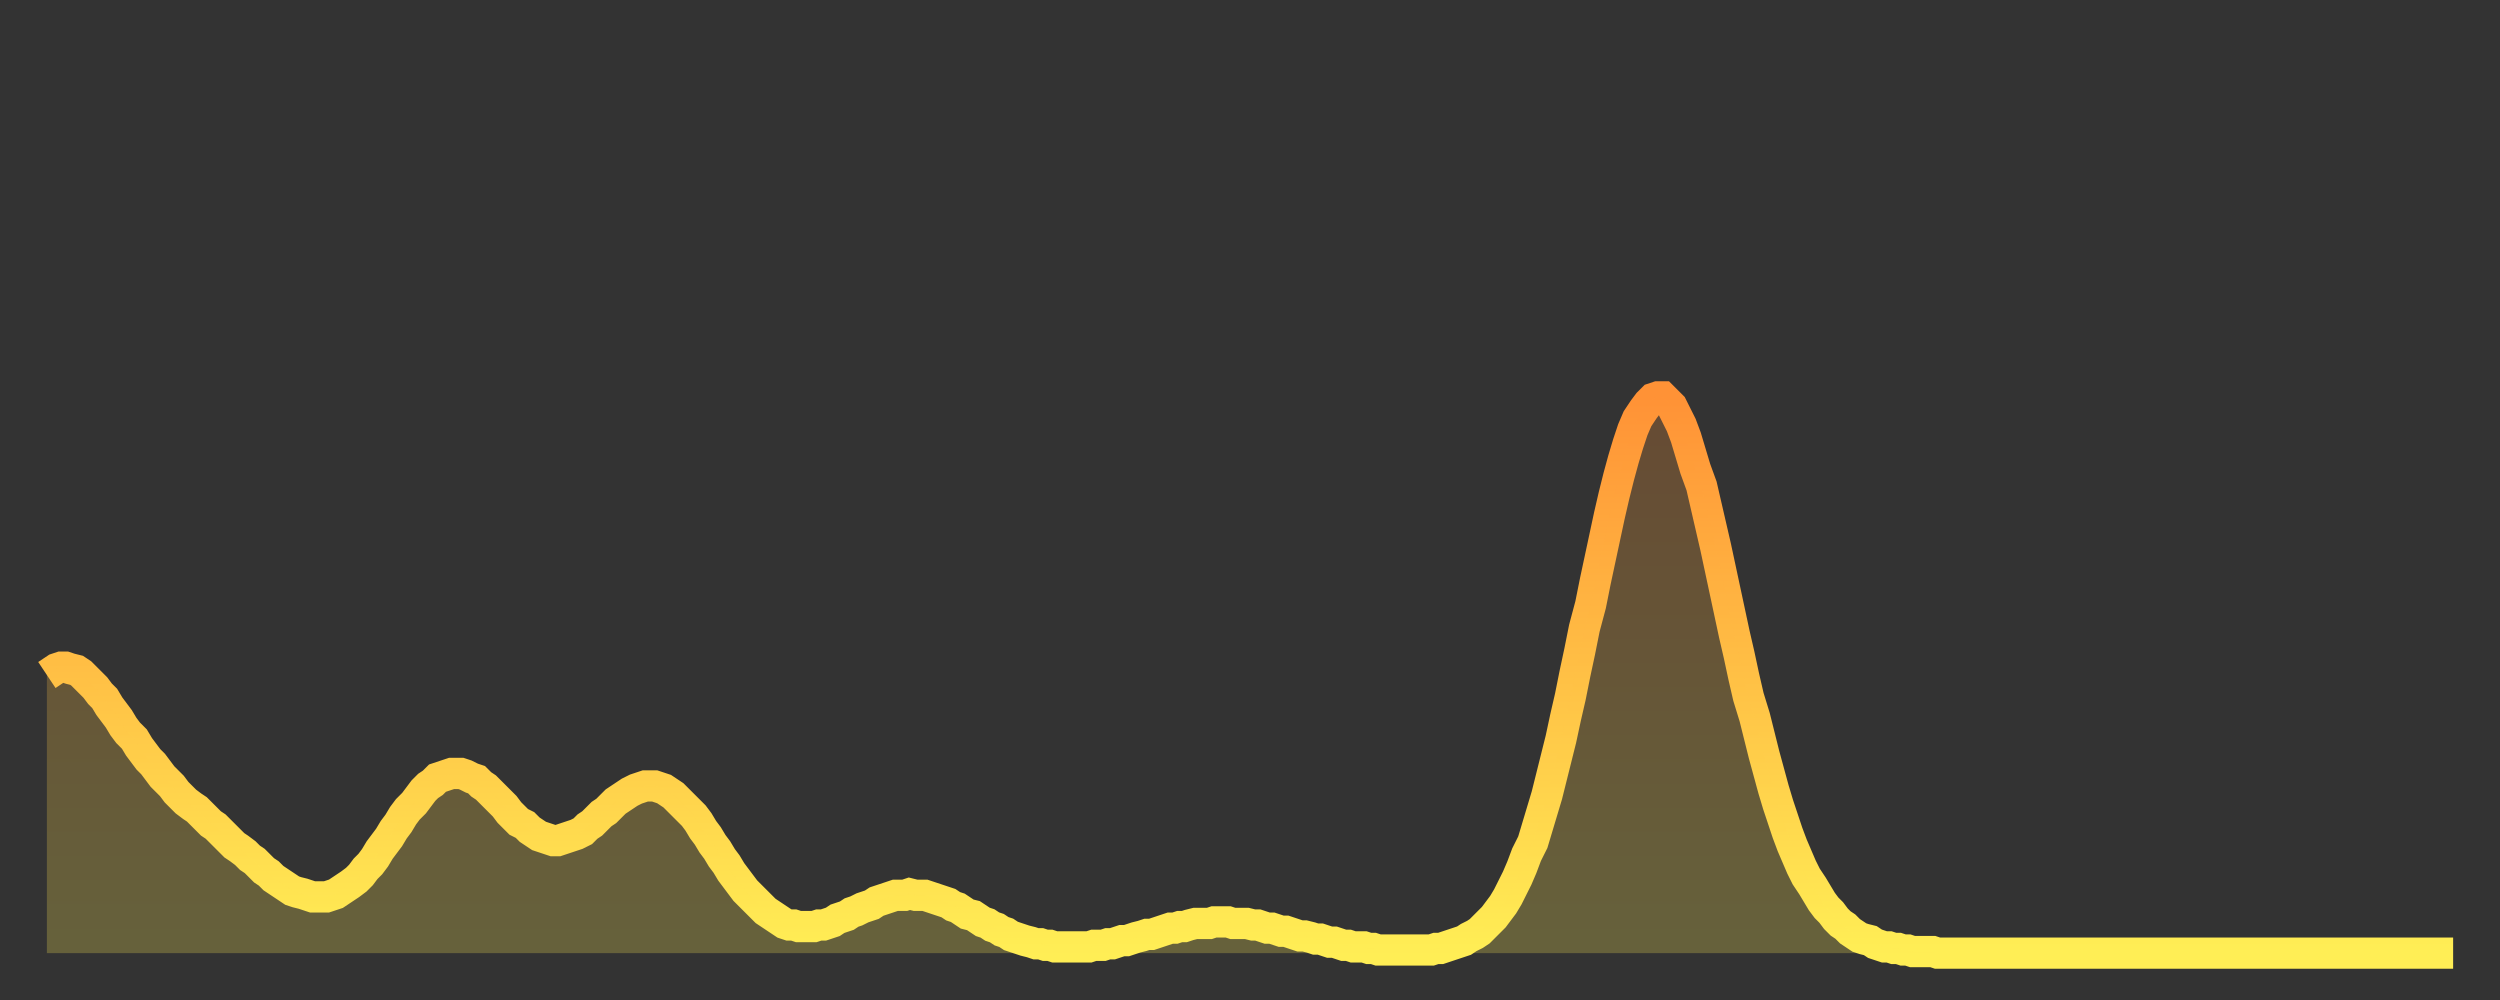
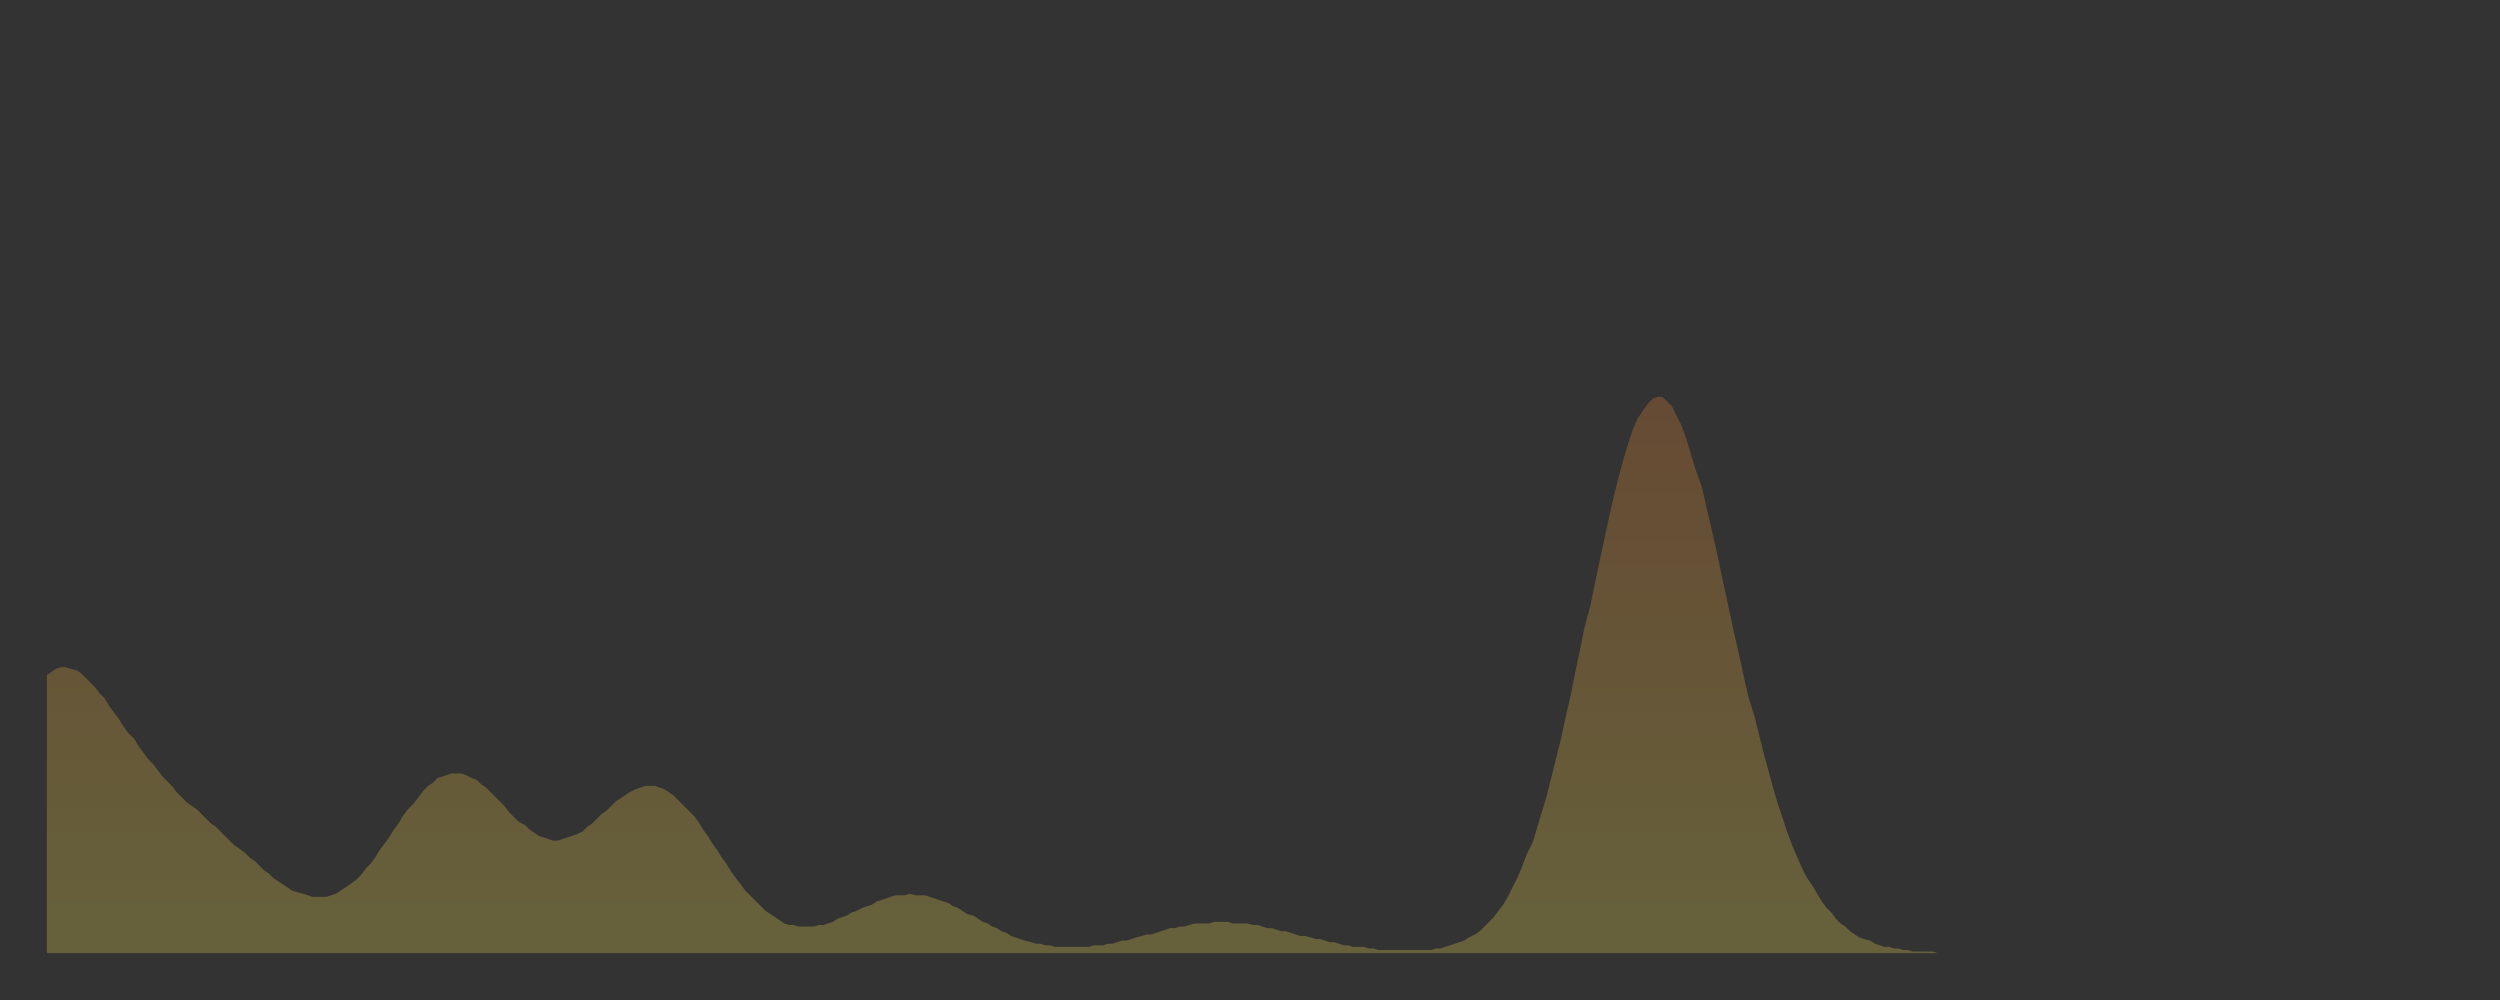
<svg xmlns="http://www.w3.org/2000/svg" baseProfile="full" height="64" version="1.1" width="160">
  <rect width="100%" height="100%" fill="#333333" stroke="none" />
  <defs>
    <linearGradient id="id393972" x1="0" x2="0" y1="0" y2="1">
      <stop offset="0%" stop-color="#ff9236" />
      <stop offset="50%" stop-color="#ffc045" />
      <stop offset="100%" stop-color="#ffee55" />
    </linearGradient>
  </defs>
  <g transform="translate(3,3)">
    <g>
-       <path d="M 0.0 40.2 0.3 40.0 0.6 39.8 0.9 39.7 1.2 39.7 1.5 39.8 1.9 39.9 2.2 40.1 2.5 40.4 2.8 40.7 3.1 41.0 3.4 41.4 3.7 41.7 4.0 42.2 4.3 42.6 4.6 43.0 4.9 43.5 5.2 43.9 5.6 44.3 5.9 44.8 6.2 45.2 6.5 45.6 6.8 45.9 7.1 46.3 7.4 46.7 7.7 47.0 8.0 47.3 8.3 47.7 8.6 48.0 8.9 48.3 9.3 48.6 9.6 48.8 9.9 49.1 10.2 49.4 10.5 49.7 10.8 49.9 11.1 50.2 11.4 50.5 11.7 50.8 12.0 51.1 12.3 51.3 12.7 51.6 13.0 51.9 13.3 52.1 13.6 52.4 13.9 52.7 14.2 52.9 14.5 53.2 14.8 53.4 15.1 53.6 15.4 53.8 15.7 54.0 16.0 54.1 16.4 54.2 16.7 54.3 17.0 54.4 17.3 54.4 17.6 54.4 17.9 54.4 18.2 54.3 18.5 54.2 18.8 54.0 19.1 53.8 19.4 53.6 19.8 53.3 20.1 53.0 20.4 52.6 20.7 52.3 21.0 51.9 21.3 51.4 21.6 51.0 21.9 50.6 22.2 50.1 22.5 49.7 22.8 49.2 23.1 48.8 23.5 48.4 23.8 48.0 24.1 47.6 24.4 47.3 24.7 47.1 25.0 46.8 25.3 46.7 25.6 46.6 25.9 46.5 26.2 46.5 26.5 46.5 26.8 46.6 27.2 46.8 27.5 46.9 27.8 47.2 28.1 47.4 28.4 47.7 28.7 48.0 29.0 48.3 29.3 48.6 29.6 49.0 29.9 49.3 30.2 49.6 30.6 49.8 30.9 50.1 31.2 50.3 31.5 50.5 31.8 50.6 32.1 50.7 32.4 50.8 32.7 50.8 33.0 50.7 33.3 50.6 33.6 50.5 33.9 50.4 34.3 50.2 34.6 49.9 34.9 49.7 35.2 49.4 35.5 49.1 35.8 48.9 36.1 48.6 36.4 48.3 36.7 48.1 37.0 47.9 37.3 47.7 37.7 47.5 38.0 47.4 38.3 47.3 38.6 47.3 38.9 47.3 39.2 47.4 39.5 47.5 39.8 47.7 40.1 47.9 40.4 48.2 40.7 48.5 41.0 48.8 41.4 49.2 41.7 49.6 42.0 50.1 42.3 50.5 42.6 51.0 42.9 51.4 43.2 51.9 43.5 52.3 43.8 52.8 44.1 53.2 44.4 53.6 44.7 54.0 45.1 54.4 45.4 54.7 45.7 55.0 46.0 55.3 46.3 55.5 46.6 55.7 46.9 55.9 47.2 56.1 47.5 56.2 47.8 56.2 48.1 56.3 48.5 56.3 48.8 56.3 49.1 56.3 49.4 56.2 49.7 56.2 50.0 56.1 50.3 56.0 50.6 55.8 50.9 55.7 51.2 55.6 51.5 55.4 51.8 55.3 52.2 55.1 52.5 55.0 52.8 54.9 53.1 54.7 53.4 54.6 53.7 54.5 54.0 54.4 54.3 54.3 54.6 54.3 54.9 54.3 55.2 54.2 55.6 54.3 55.9 54.3 56.2 54.3 56.5 54.4 56.8 54.5 57.1 54.6 57.4 54.7 57.7 54.8 58.0 55.0 58.3 55.1 58.6 55.3 58.9 55.5 59.3 55.6 59.6 55.8 59.9 56.0 60.2 56.1 60.5 56.3 60.8 56.4 61.1 56.6 61.4 56.7 61.7 56.9 62.0 57.0 62.3 57.1 62.6 57.2 63.0 57.3 63.3 57.4 63.6 57.4 63.9 57.5 64.2 57.5 64.5 57.6 64.8 57.6 65.1 57.6 65.4 57.6 65.7 57.6 66.0 57.6 66.4 57.6 66.7 57.6 67.0 57.5 67.3 57.5 67.6 57.5 67.9 57.4 68.2 57.4 68.5 57.3 68.8 57.2 69.1 57.2 69.4 57.1 69.7 57.0 70.1 56.9 70.4 56.8 70.7 56.8 71.0 56.7 71.3 56.6 71.6 56.5 71.9 56.4 72.2 56.4 72.5 56.3 72.8 56.3 73.1 56.2 73.5 56.1 73.8 56.1 74.1 56.1 74.4 56.1 74.7 56.0 75.0 56.0 75.3 56.0 75.6 56.0 75.9 56.1 76.2 56.1 76.5 56.1 76.8 56.1 77.2 56.2 77.5 56.2 77.8 56.3 78.1 56.4 78.4 56.4 78.7 56.5 79.0 56.6 79.3 56.6 79.6 56.7 79.9 56.8 80.2 56.9 80.5 56.9 80.9 57.0 81.2 57.1 81.5 57.1 81.8 57.2 82.1 57.3 82.4 57.3 82.7 57.4 83.0 57.5 83.3 57.5 83.6 57.6 83.9 57.6 84.3 57.6 84.6 57.7 84.9 57.7 85.2 57.8 85.5 57.8 85.8 57.8 86.1 57.8 86.4 57.8 86.7 57.8 87.0 57.8 87.3 57.8 87.6 57.8 88.0 57.8 88.3 57.8 88.6 57.8 88.9 57.7 89.2 57.7 89.5 57.6 89.8 57.5 90.1 57.4 90.4 57.3 90.7 57.2 91.0 57.0 91.4 56.8 91.7 56.6 92.0 56.3 92.3 56.0 92.6 55.7 92.9 55.3 93.2 54.9 93.5 54.4 93.8 53.8 94.1 53.2 94.4 52.5 94.7 51.7 95.1 50.9 95.4 49.9 95.7 48.9 96.0 47.9 96.3 46.7 96.6 45.5 96.9 44.3 97.2 42.9 97.5 41.6 97.8 40.1 98.1 38.7 98.4 37.2 98.8 35.7 99.1 34.2 99.4 32.8 99.7 31.4 100.0 30.0 100.3 28.7 100.6 27.5 100.9 26.4 101.2 25.4 101.5 24.5 101.8 23.8 102.2 23.2 102.5 22.8 102.8 22.5 103.1 22.4 103.4 22.4 103.7 22.7 104.0 23.0 104.3 23.6 104.6 24.2 104.9 25.0 105.2 26.0 105.5 27.0 105.9 28.1 106.2 29.4 106.5 30.7 106.8 32.0 107.1 33.4 107.4 34.8 107.7 36.2 108.0 37.6 108.3 38.9 108.6 40.3 108.9 41.6 109.3 42.9 109.6 44.1 109.9 45.3 110.2 46.4 110.5 47.5 110.8 48.5 111.1 49.4 111.4 50.3 111.7 51.1 112.0 51.8 112.3 52.5 112.6 53.1 113.0 53.7 113.3 54.2 113.6 54.7 113.9 55.1 114.2 55.4 114.5 55.8 114.8 56.1 115.1 56.3 115.4 56.6 115.7 56.8 116.0 57.0 116.3 57.1 116.7 57.2 117.0 57.4 117.3 57.5 117.6 57.6 117.9 57.6 118.2 57.7 118.5 57.7 118.8 57.8 119.1 57.8 119.4 57.9 119.7 57.9 120.1 57.9 120.4 57.9 120.7 57.9 121.0 58.0 121.3 58.0 121.6 58.0 121.9 58.0 122.2 58.0 122.5 58.0 122.8 58.0 123.1 58.0 123.4 58.0 123.8 58.0 124.1 58.0 124.4 58.0 124.7 58.0 125.0 58.0 125.3 58.0 125.6 58.0 125.9 58.0 126.2 58.0 126.5 58.0 126.8 58.0 127.2 58.0 127.5 58.0 127.8 58.0 128.1 58.0 128.4 58.0 128.7 58.0 129.0 58.0 129.3 58.0 129.6 58.0 129.9 58.0 130.2 58.0 130.5 58.0 130.9 58.0 131.2 58.0 131.5 58.0 131.8 58.0 132.1 58.0 132.4 58.0 132.7 58.0 133.0 58.0 133.3 58.0 133.6 58.0 133.9 58.0 134.2 58.0 134.6 58.0 134.9 58.0 135.2 58.0 135.5 58.0 135.8 58.0 136.1 58.0 136.4 58.0 136.7 58.0 137.0 58.0 137.3 58.0 137.6 58.0 138.0 58.0 138.3 58.0 138.6 58.0 138.9 58.0 139.2 58.0 139.5 58.0 139.8 58.0 140.1 58.0 140.4 58.0 140.7 58.0 141.0 58.0 141.3 58.0 141.7 58.0 142.0 58.0 142.3 58.0 142.6 58.0 142.9 58.0 143.2 58.0 143.5 58.0 143.8 58.0 144.1 58.0 144.4 58.0 144.7 58.0 145.1 58.0 145.4 58.0 145.7 58.0 146.0 58.0 146.3 58.0 146.6 58.0 146.9 58.0 147.2 58.0 147.5 58.0 147.8 58.0 148.1 58.0 148.4 58.0 148.8 58.0 149.1 58.0 149.4 58.0 149.7 58.0 150.0 58.0 150.3 58.0 150.6 58.0 150.9 58.0 151.2 58.0 151.5 58.0 151.8 58.0 152.1 58.0 152.5 58.0 152.8 58.0 153.1 58.0 153.4 58.0 153.7 58.0 154.0 58.0" fill="none" id="graph-curve" opacity="1" stroke="url(#id393972)" stroke-width="2" />
      <path d="M 0 58 L 0.0 40.2 0.3 40.0 0.6 39.8 0.9 39.7 1.2 39.7 1.5 39.8 1.9 39.9 2.2 40.1 2.5 40.4 2.8 40.7 3.1 41.0 3.4 41.4 3.7 41.7 4.0 42.2 4.3 42.6 4.6 43.0 4.9 43.5 5.2 43.9 5.6 44.3 5.9 44.8 6.2 45.2 6.5 45.6 6.8 45.9 7.1 46.3 7.4 46.7 7.7 47.0 8.0 47.3 8.3 47.7 8.6 48.0 8.9 48.3 9.3 48.6 9.6 48.8 9.9 49.1 10.2 49.4 10.5 49.7 10.8 49.9 11.1 50.2 11.4 50.5 11.7 50.8 12.0 51.1 12.3 51.3 12.7 51.6 13.0 51.9 13.3 52.1 13.6 52.4 13.9 52.7 14.2 52.9 14.5 53.2 14.8 53.4 15.1 53.6 15.4 53.8 15.7 54.0 16.0 54.1 16.4 54.2 16.7 54.3 17.0 54.4 17.3 54.4 17.6 54.4 17.9 54.4 18.2 54.3 18.5 54.2 18.8 54.0 19.1 53.8 19.4 53.6 19.8 53.3 20.1 53.0 20.4 52.6 20.7 52.3 21.0 51.9 21.3 51.4 21.6 51.0 21.9 50.6 22.2 50.1 22.5 49.7 22.8 49.2 23.1 48.8 23.5 48.4 23.8 48.0 24.1 47.6 24.4 47.3 24.7 47.1 25.0 46.8 25.3 46.7 25.6 46.6 25.9 46.5 26.2 46.5 26.5 46.5 26.8 46.6 27.2 46.8 27.5 46.9 27.8 47.2 28.1 47.4 28.4 47.7 28.7 48.0 29.0 48.3 29.3 48.6 29.6 49.0 29.9 49.3 30.2 49.6 30.6 49.8 30.9 50.1 31.2 50.3 31.5 50.5 31.8 50.6 32.1 50.7 32.4 50.8 32.7 50.8 33.0 50.7 33.3 50.6 33.6 50.5 33.9 50.4 34.3 50.2 34.6 49.9 34.9 49.7 35.2 49.4 35.5 49.1 35.8 48.9 36.1 48.6 36.4 48.3 36.7 48.1 37.0 47.9 37.3 47.7 37.7 47.5 38.0 47.4 38.3 47.3 38.6 47.3 38.9 47.3 39.2 47.4 39.5 47.5 39.8 47.7 40.1 47.9 40.4 48.2 40.7 48.5 41.0 48.8 41.4 49.2 41.7 49.6 42.0 50.1 42.3 50.5 42.6 51.0 42.9 51.4 43.2 51.9 43.5 52.3 43.8 52.8 44.1 53.2 44.4 53.6 44.7 54.0 45.1 54.4 45.4 54.7 45.7 55.0 46.0 55.3 46.3 55.5 46.6 55.7 46.9 55.9 47.2 56.1 47.5 56.2 47.8 56.2 48.1 56.3 48.5 56.3 48.8 56.3 49.1 56.3 49.4 56.2 49.7 56.2 50.0 56.1 50.3 56.0 50.6 55.8 50.9 55.7 51.2 55.6 51.5 55.4 51.8 55.3 52.2 55.1 52.5 55.0 52.8 54.9 53.1 54.7 53.4 54.6 53.7 54.5 54.0 54.4 54.3 54.3 54.6 54.3 54.9 54.3 55.2 54.2 55.6 54.3 55.9 54.3 56.2 54.3 56.5 54.4 56.8 54.5 57.1 54.6 57.4 54.7 57.7 54.8 58.0 55.0 58.3 55.1 58.6 55.3 58.9 55.5 59.3 55.6 59.6 55.8 59.9 56.0 60.2 56.1 60.5 56.3 60.8 56.4 61.1 56.6 61.4 56.7 61.7 56.9 62.0 57.0 62.3 57.1 62.6 57.2 63.0 57.3 63.3 57.4 63.6 57.4 63.9 57.5 64.2 57.5 64.5 57.6 64.8 57.6 65.1 57.6 65.4 57.6 65.7 57.6 66.0 57.6 66.4 57.6 66.7 57.6 67.0 57.5 67.3 57.5 67.6 57.5 67.9 57.4 68.2 57.4 68.5 57.3 68.8 57.2 69.1 57.2 69.4 57.1 69.7 57.0 70.1 56.9 70.4 56.8 70.7 56.8 71.0 56.7 71.3 56.6 71.6 56.5 71.9 56.4 72.2 56.4 72.5 56.3 72.8 56.3 73.1 56.2 73.5 56.1 73.8 56.1 74.1 56.1 74.4 56.1 74.7 56.0 75.0 56.0 75.3 56.0 75.6 56.0 75.9 56.1 76.2 56.1 76.5 56.1 76.8 56.1 77.2 56.2 77.5 56.2 77.8 56.3 78.1 56.4 78.4 56.4 78.7 56.5 79.0 56.6 79.3 56.6 79.6 56.7 79.9 56.8 80.2 56.9 80.5 56.9 80.9 57.0 81.2 57.1 81.5 57.1 81.8 57.2 82.1 57.3 82.4 57.3 82.7 57.4 83.0 57.5 83.3 57.5 83.6 57.6 83.9 57.6 84.3 57.6 84.6 57.7 84.9 57.7 85.2 57.8 85.5 57.8 85.8 57.8 86.1 57.8 86.4 57.8 86.7 57.8 87.0 57.8 87.3 57.8 87.6 57.8 88.0 57.8 88.3 57.8 88.6 57.8 88.9 57.7 89.2 57.7 89.5 57.6 89.8 57.5 90.1 57.4 90.4 57.3 90.7 57.2 91.0 57.0 91.4 56.8 91.7 56.6 92.0 56.3 92.3 56.0 92.6 55.7 92.9 55.3 93.2 54.9 93.5 54.4 93.8 53.8 94.1 53.2 94.4 52.5 94.7 51.7 95.1 50.9 95.4 49.9 95.7 48.9 96.0 47.9 96.3 46.7 96.6 45.5 96.9 44.3 97.2 42.9 97.5 41.6 97.8 40.1 98.1 38.7 98.4 37.2 98.8 35.7 99.1 34.2 99.4 32.8 99.7 31.4 100.0 30.0 100.3 28.7 100.6 27.5 100.9 26.4 101.2 25.4 101.5 24.5 101.8 23.8 102.2 23.2 102.5 22.8 102.8 22.5 103.1 22.4 103.4 22.4 103.7 22.7 104.0 23.0 104.3 23.6 104.6 24.2 104.9 25.0 105.2 26.0 105.5 27.0 105.9 28.1 106.2 29.4 106.5 30.7 106.8 32.0 107.1 33.4 107.4 34.8 107.7 36.2 108.0 37.6 108.3 38.9 108.6 40.3 108.9 41.6 109.3 42.9 109.6 44.1 109.9 45.3 110.2 46.4 110.5 47.5 110.8 48.5 111.1 49.4 111.4 50.3 111.7 51.1 112.0 51.8 112.3 52.5 112.6 53.1 113.0 53.7 113.3 54.2 113.6 54.7 113.9 55.1 114.2 55.4 114.5 55.8 114.8 56.1 115.1 56.3 115.4 56.6 115.7 56.8 116.0 57.0 116.3 57.1 116.7 57.2 117.0 57.4 117.3 57.5 117.6 57.6 117.9 57.6 118.2 57.7 118.5 57.7 118.8 57.8 119.1 57.8 119.4 57.9 119.7 57.9 120.1 57.9 120.4 57.9 120.7 57.9 121.0 58.0 121.3 58.0 121.6 58.0 121.9 58.0 122.2 58.0 122.5 58.0 122.8 58.0 123.1 58.0 123.4 58.0 123.8 58.0 124.1 58.0 124.4 58.0 124.7 58.0 125.0 58.0 125.3 58.0 125.6 58.0 125.9 58.0 126.2 58.0 126.5 58.0 126.8 58.0 127.2 58.0 127.5 58.0 127.8 58.0 128.1 58.0 128.4 58.0 128.7 58.0 129.0 58.0 129.3 58.0 129.6 58.0 129.9 58.0 130.2 58.0 130.5 58.0 130.9 58.0 131.2 58.0 131.5 58.0 131.8 58.0 132.1 58.0 132.4 58.0 132.7 58.0 133.0 58.0 133.3 58.0 133.6 58.0 133.9 58.0 134.2 58.0 134.6 58.0 134.9 58.0 135.2 58.0 135.5 58.0 135.8 58.0 136.1 58.0 136.4 58.0 136.7 58.0 137.0 58.0 137.3 58.0 137.6 58.0 138.0 58.0 138.3 58.0 138.6 58.0 138.9 58.0 139.2 58.0 139.5 58.0 139.8 58.0 140.1 58.0 140.4 58.0 140.7 58.0 141.0 58.0 141.3 58.0 141.7 58.0 142.0 58.0 142.3 58.0 142.6 58.0 142.9 58.0 143.2 58.0 143.5 58.0 143.8 58.0 144.1 58.0 144.4 58.0 144.7 58.0 145.1 58.0 145.4 58.0 145.7 58.0 146.0 58.0 146.3 58.0 146.6 58.0 146.9 58.0 147.2 58.0 147.5 58.0 147.8 58.0 148.1 58.0 148.4 58.0 148.8 58.0 149.1 58.0 149.4 58.0 149.7 58.0 150.0 58.0 150.3 58.0 150.6 58.0 150.9 58.0 151.2 58.0 151.5 58.0 151.8 58.0 152.1 58.0 152.5 58.0 152.8 58.0 153.1 58.0 153.4 58.0 153.7 58.0 154.0 58.0 154 58" fill="url(#id393972)" fill-opacity=".25" id="graph-shadow" />
    </g>
  </g>
</svg>